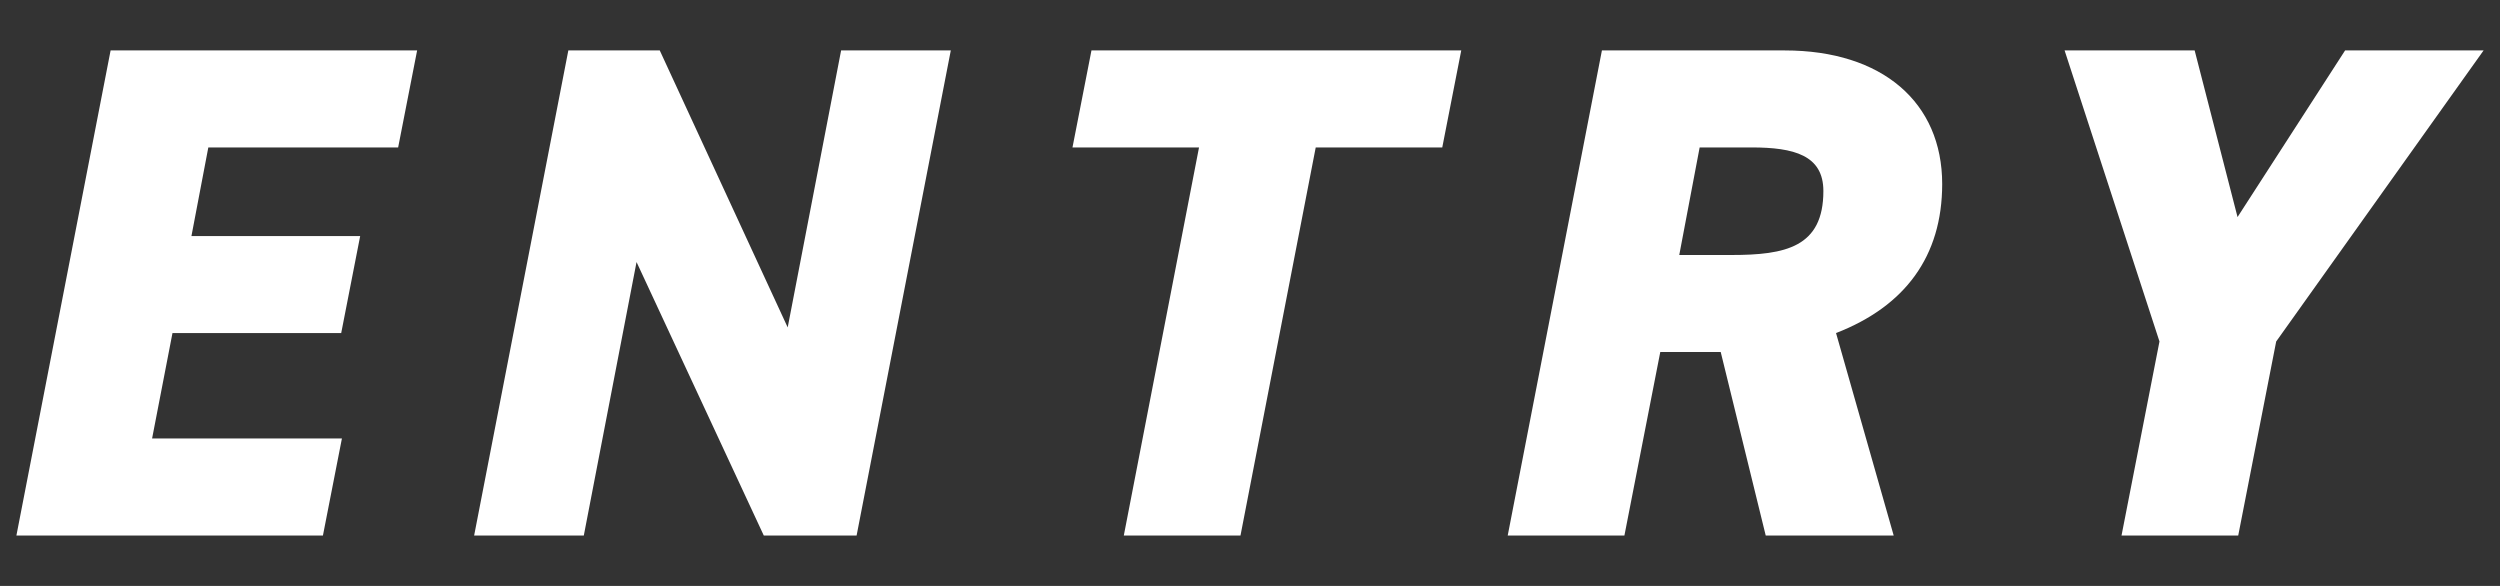
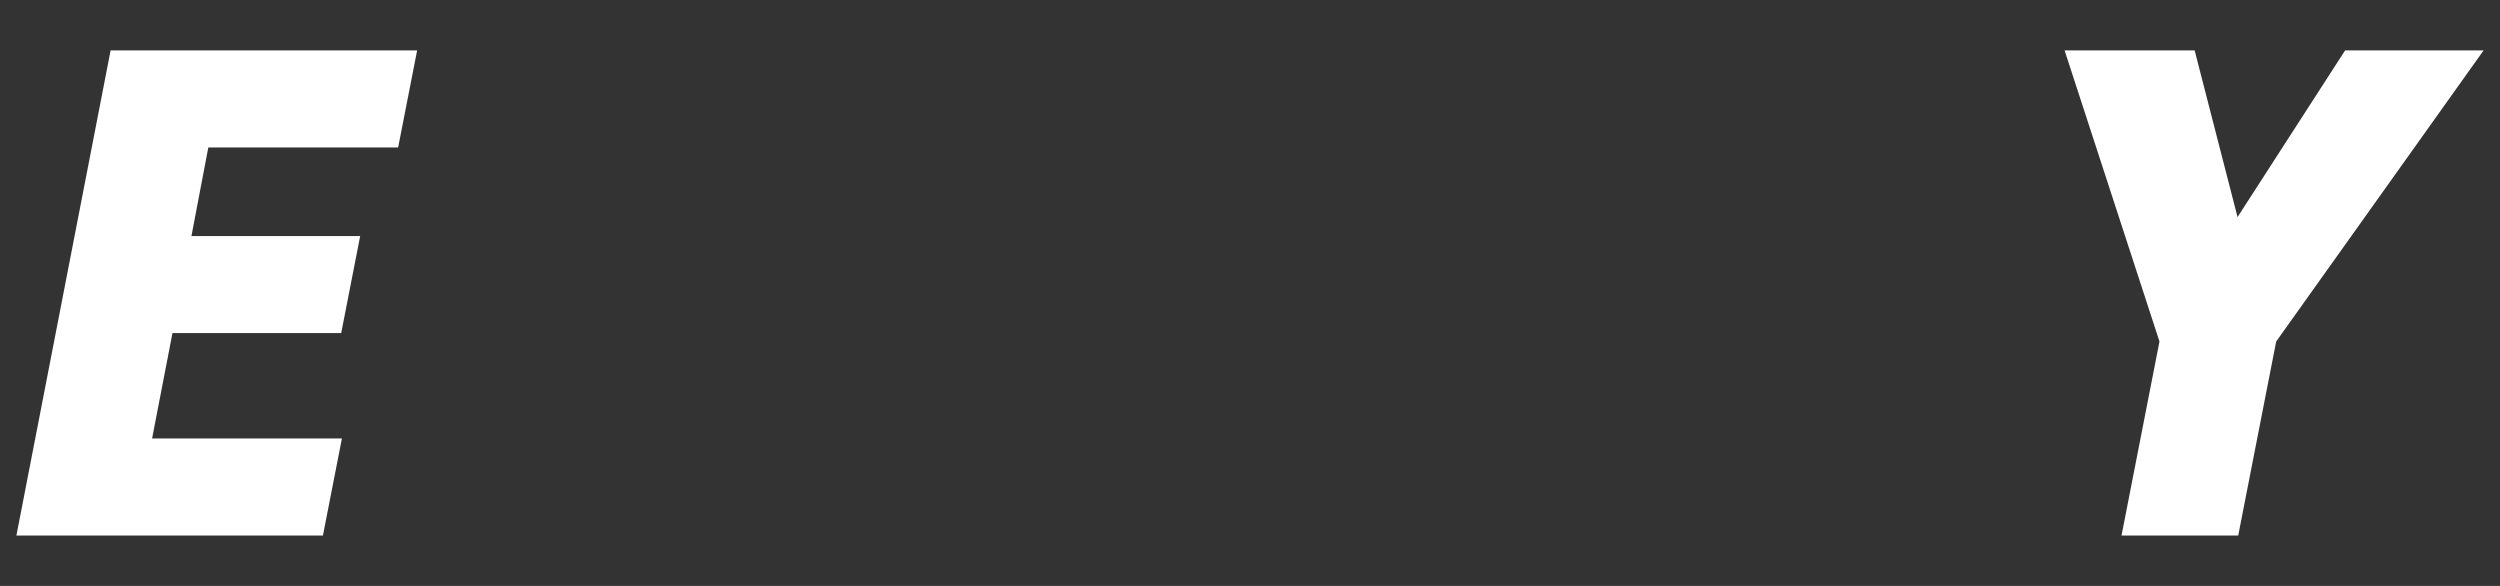
<svg xmlns="http://www.w3.org/2000/svg" viewBox="0 0 128 30" width="128" height="30">
  <rect x="0" y="0" width="128" height="30" fill="#333333" stroke="none" />
  <defs>
    <style>.cls-1{fill:#fff;}.cls-2{fill:none;}</style>
  </defs>
  <g id="レイヤー_2" data-name="レイヤー 2">
    <g id="recruit">
      <path class="cls-1" d="M21.357,2.582l-.972,4.967H10.666l-.864,4.536h8.639L17.47,17.052H8.831l-1.044,5.399h9.719l-.972,4.967H.84L5.663,2.582Z" />
-       <path class="cls-1" d="M48.681,2.582l-4.823,24.837H39.106L32.591,13.416l-2.7,14.002H24.276l4.823-24.837h4.68L40.33,16.764,43.065,2.582Z" />
-       <path class="cls-1" d="M74.816,2.582l-.972,4.967h-6.479l-3.852,19.87H57.539l3.851-19.87h-6.479l.972-4.967Z" />
-       <path class="cls-1" d="M90.405,27.419l-2.304-9.395H85.006L83.17,27.419H77.195l4.823-24.837H91.377c5.003,0,8.063,2.664,8.063,6.839,0,3.708-1.908,6.263-5.435,7.631l2.952,10.367ZM88.642,13.056c2.772,0,4.715-.396,4.715-3.275,0-1.836-1.512-2.232-3.671-2.232h-2.664L85.978,13.056Z" />
      <path class="cls-1" d="M112.366,2.582l2.196,8.531,5.507-8.531H127.16L116.541,17.484l-1.944,9.935h-5.975l1.943-9.935L105.707,2.582Z" />
-       <rect id="_スライス_" data-name="&lt;スライス&gt;" class="cls-2" width="128" height="30" />
    </g>
  </g>
</svg>